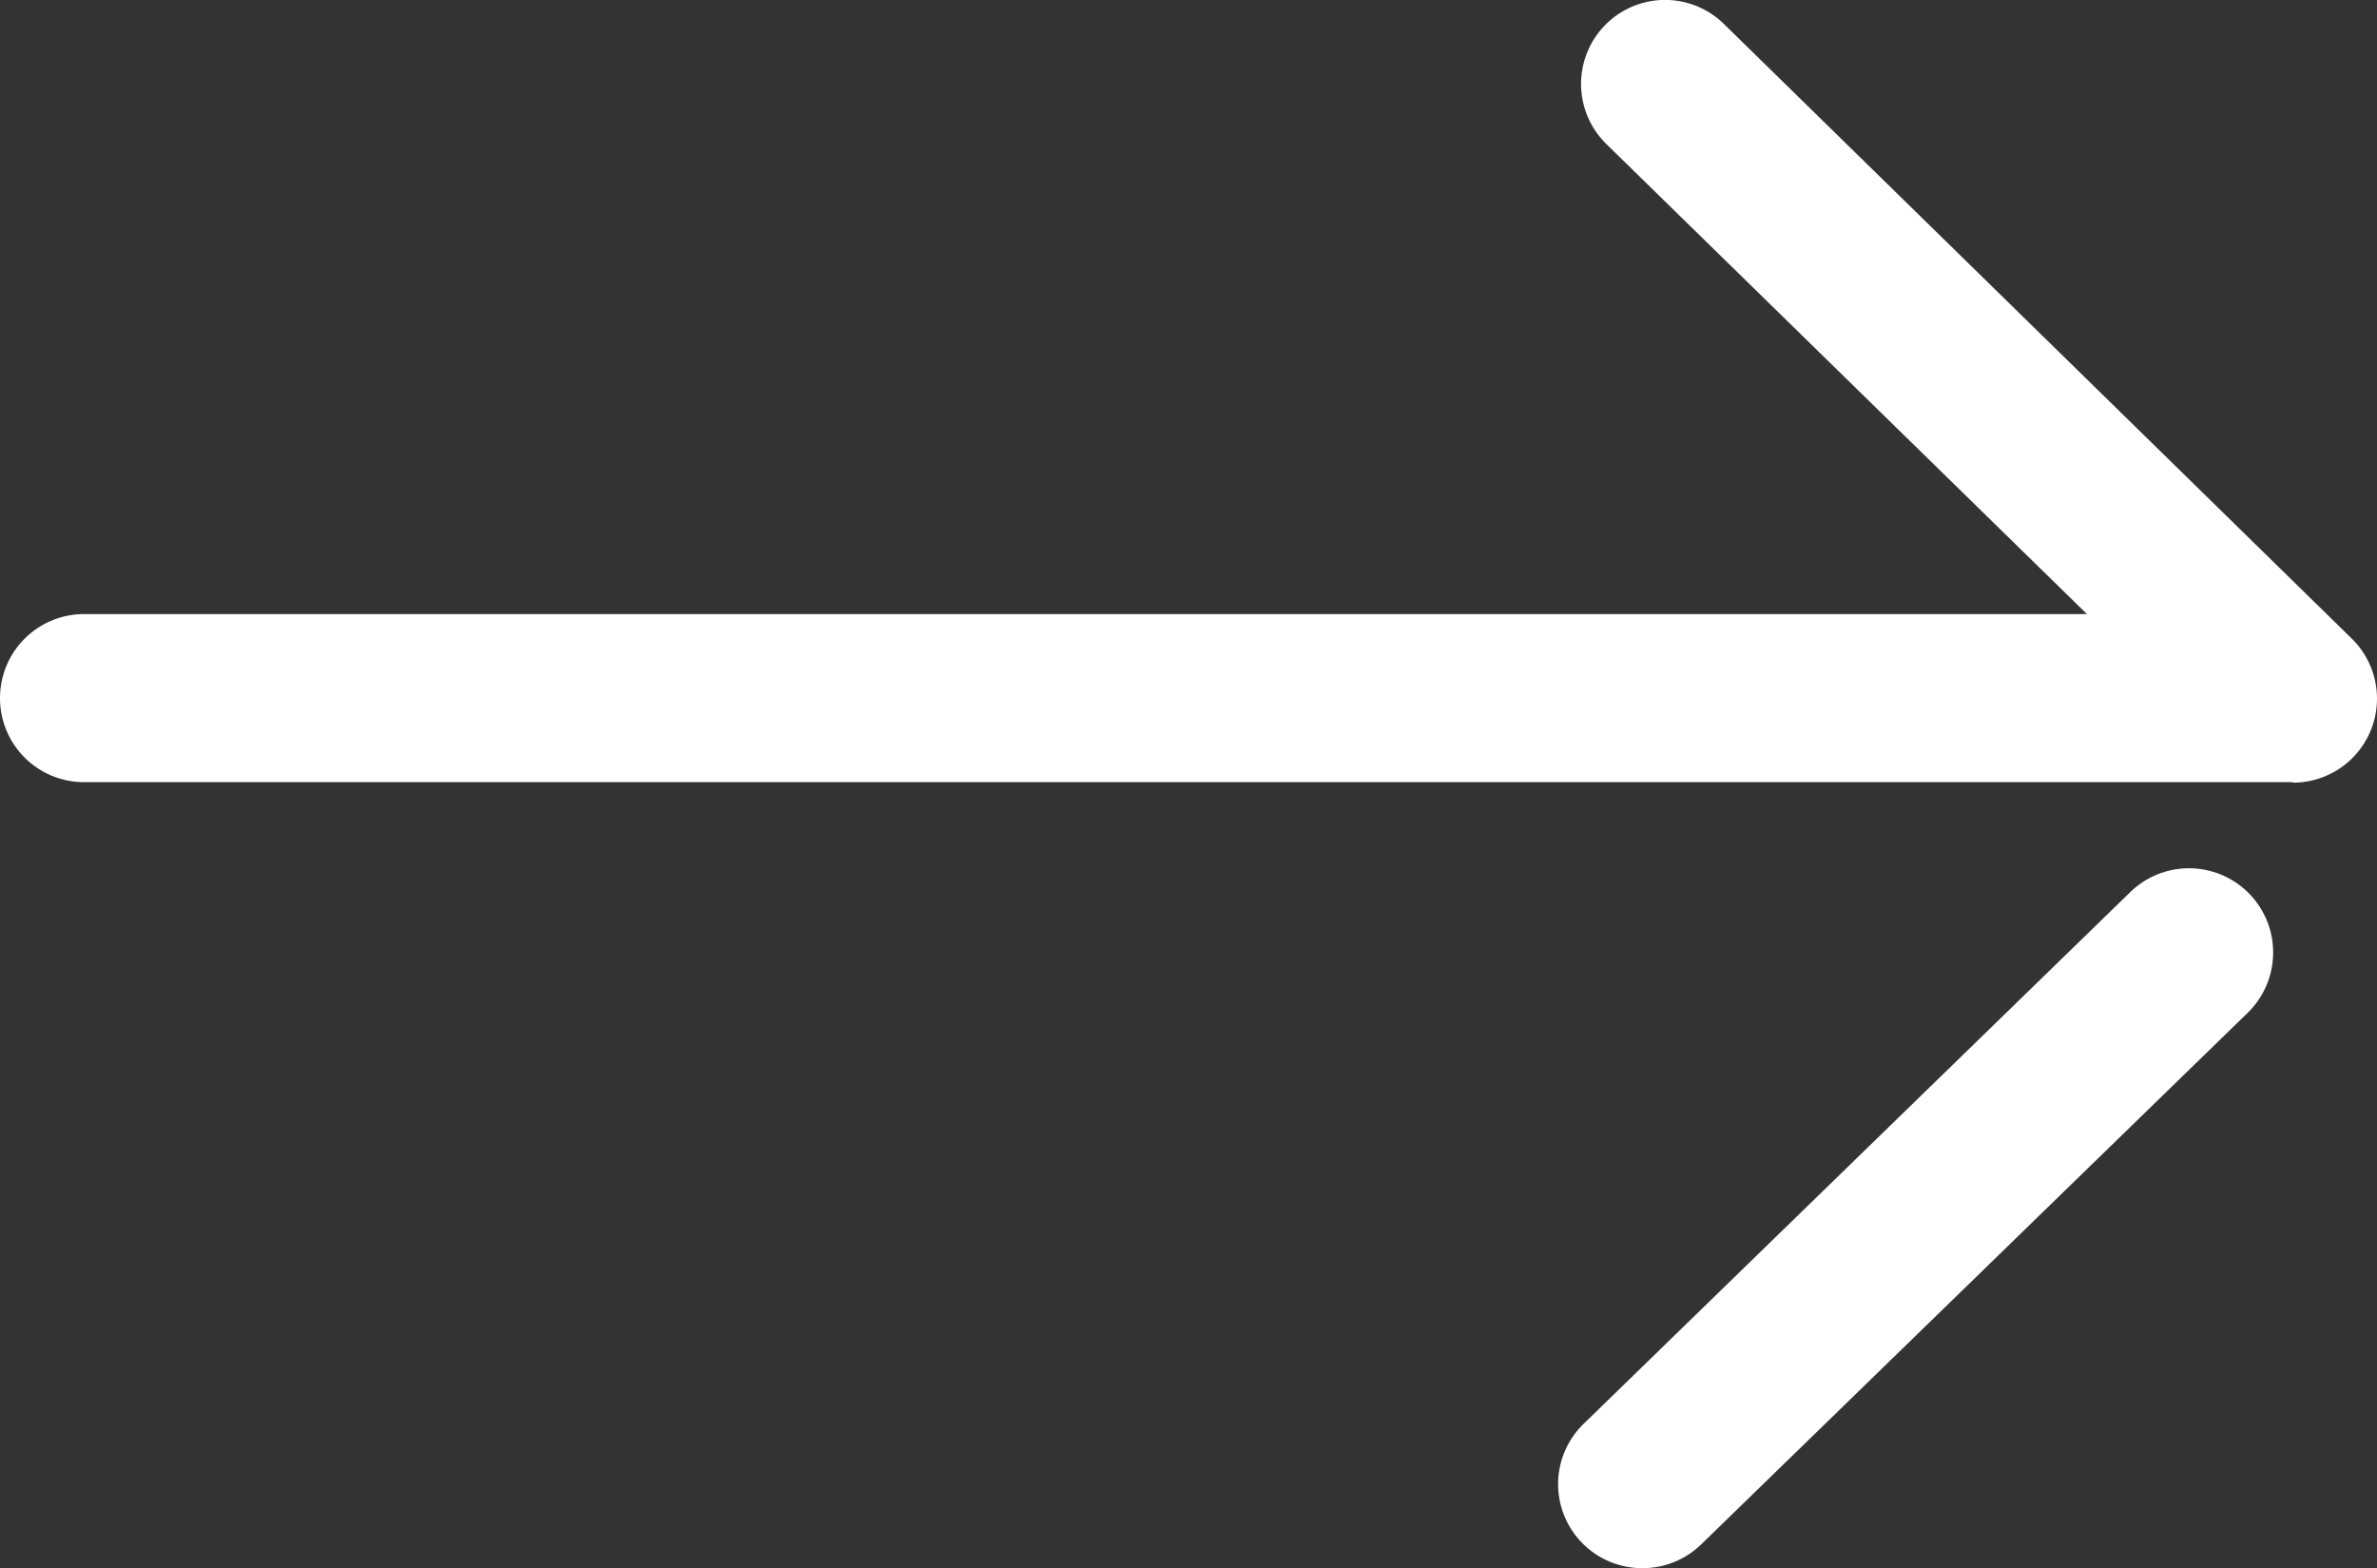
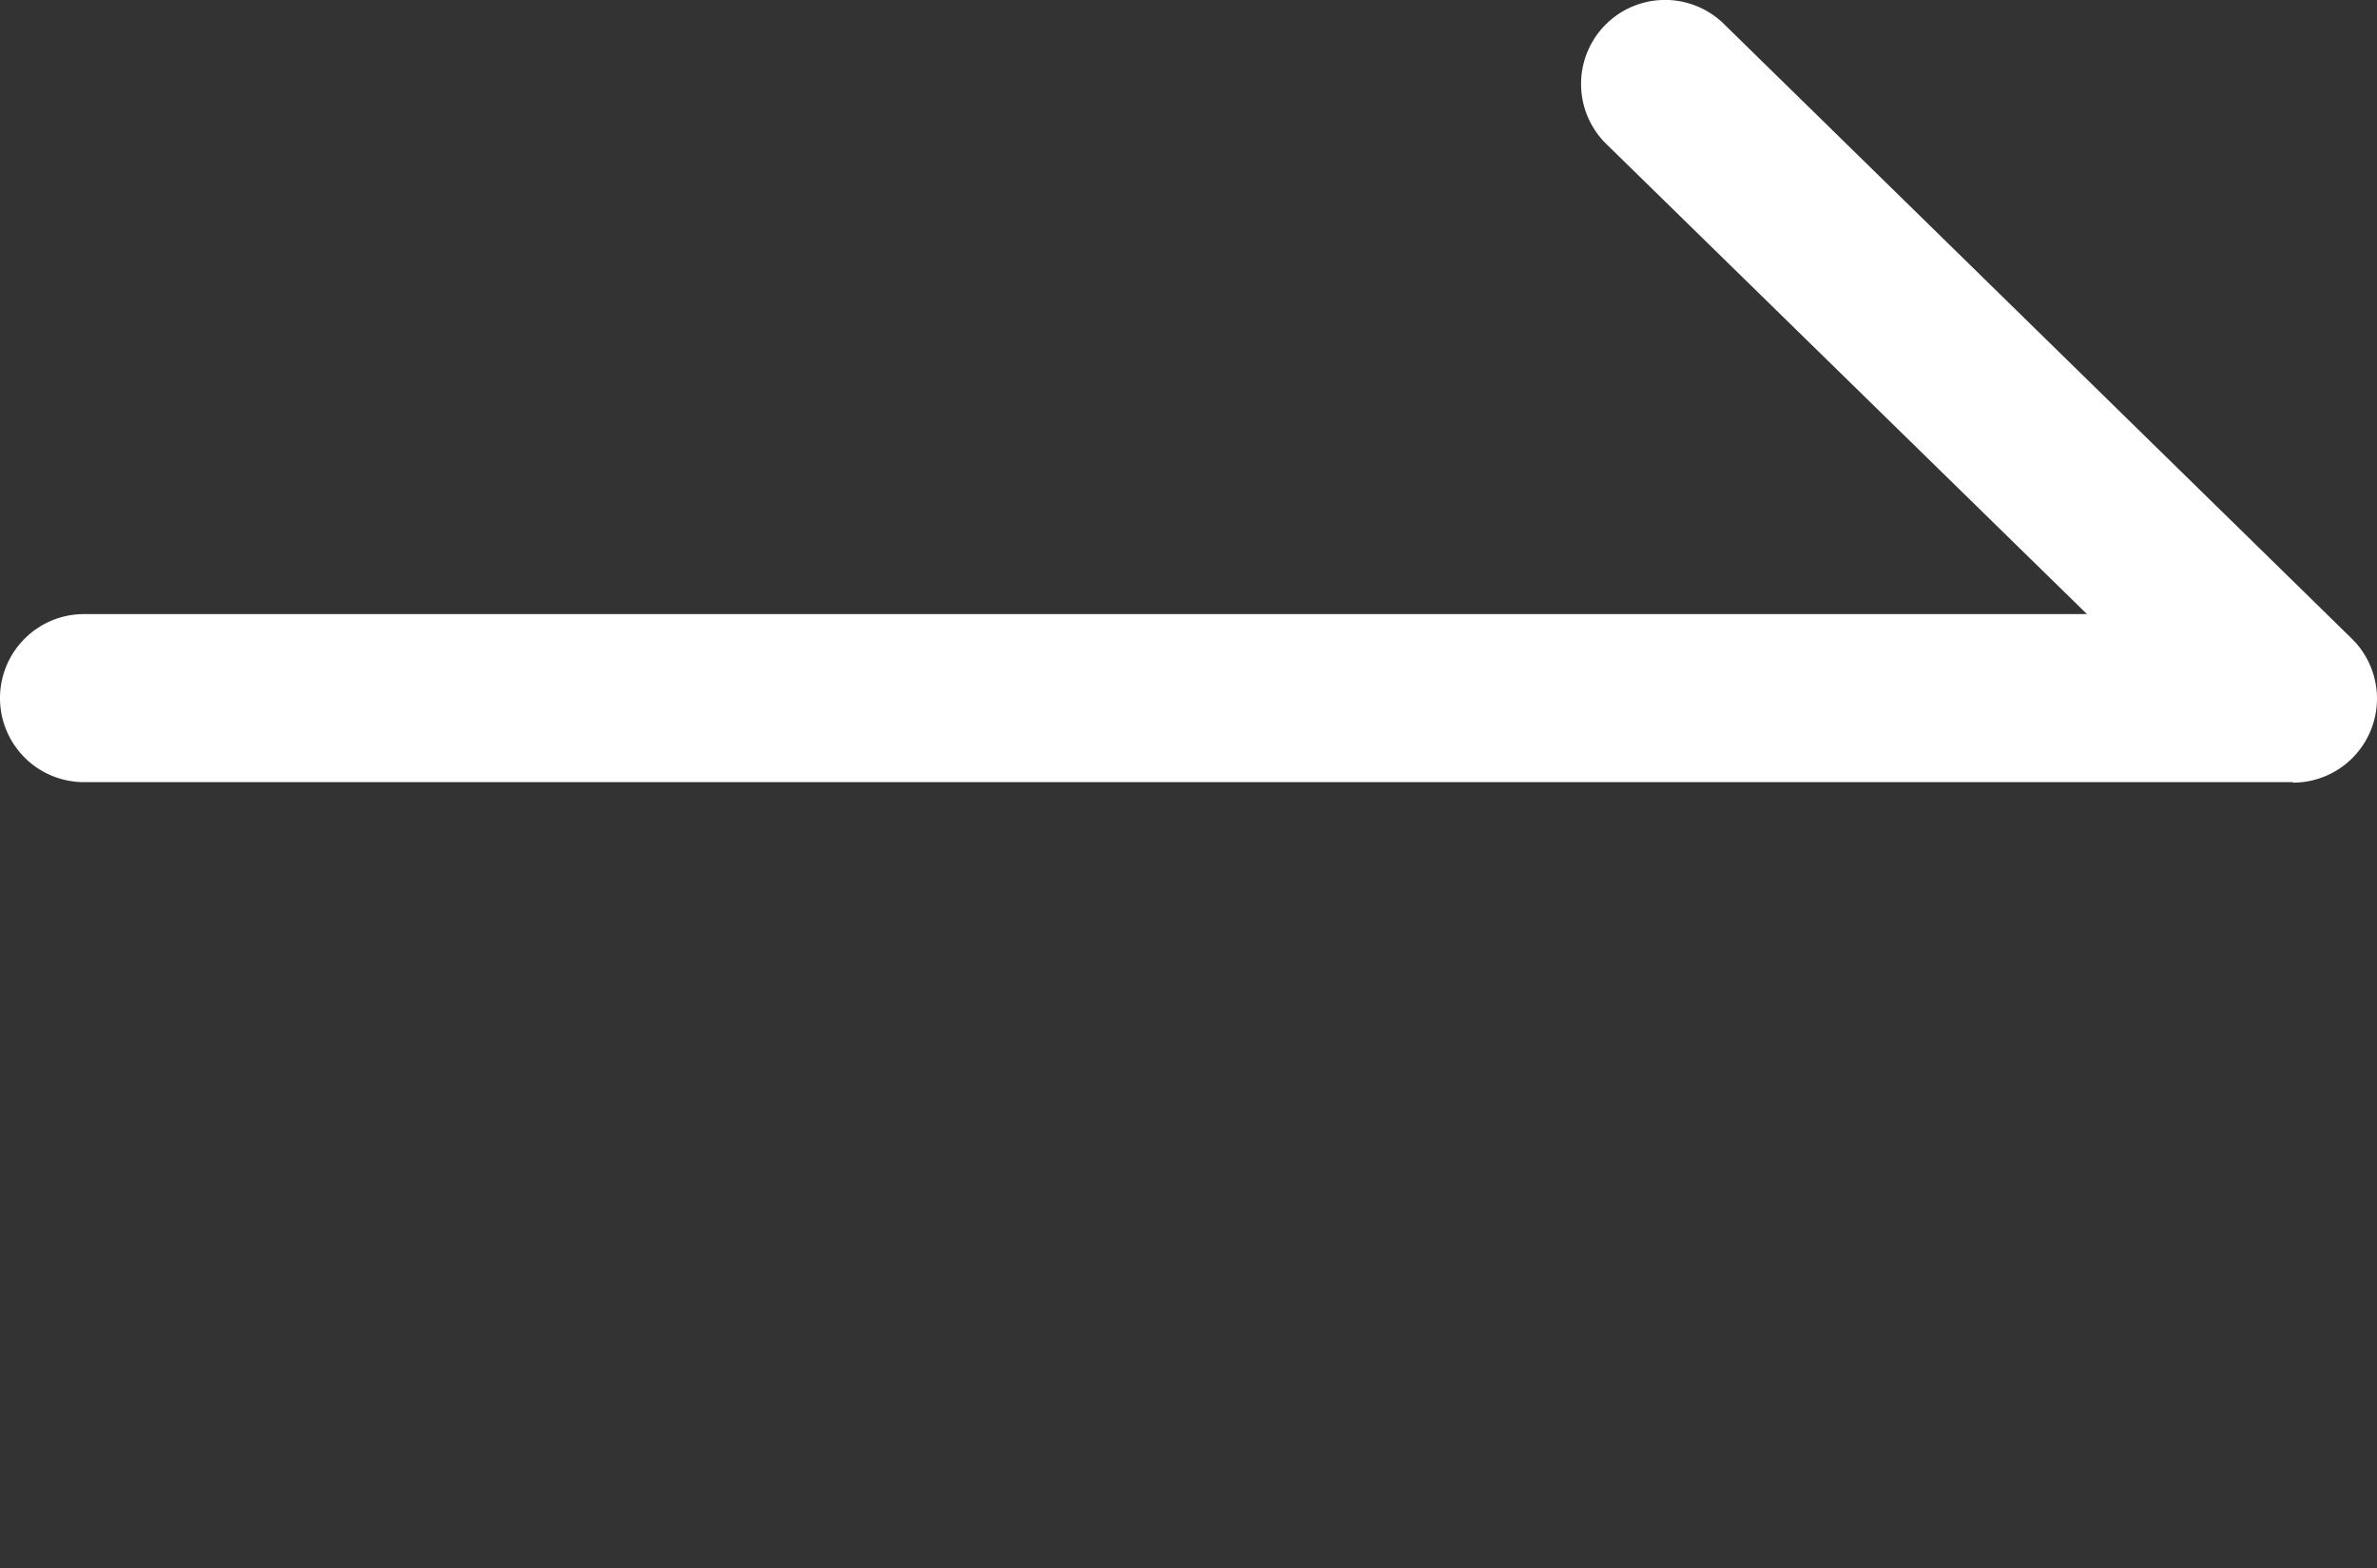
<svg xmlns="http://www.w3.org/2000/svg" height="9.331" viewBox="0 0 14.145 9.331" width="14.145">
  <rect x="0" y="0" width="14.145" height="9.331" fill="#333333" stroke="none" />
  <g fill="#fff" transform="translate(.5 .5)">
    <path d="m13.145 4.154h-13.145a.5.5 0 0 1 -.5-.5.5.5 0 0 1 .5-.5h11.919l-2.86-2.797a.5.5 0 0 1 -.008-.707.5.5 0 0 1 .707-.008l3.737 3.658a.5.5 0 0 1 -.35.857z" />
-     <path d="m1709.238 31.651a.5.5 0 0 1 -.349-.858l3.253-3.164a.5.5 0 1 1 .7.717l-3.253 3.164a.5.5 0 0 1 -.351.141z" transform="translate(-1699.966 -22.82)" />
  </g>
</svg>